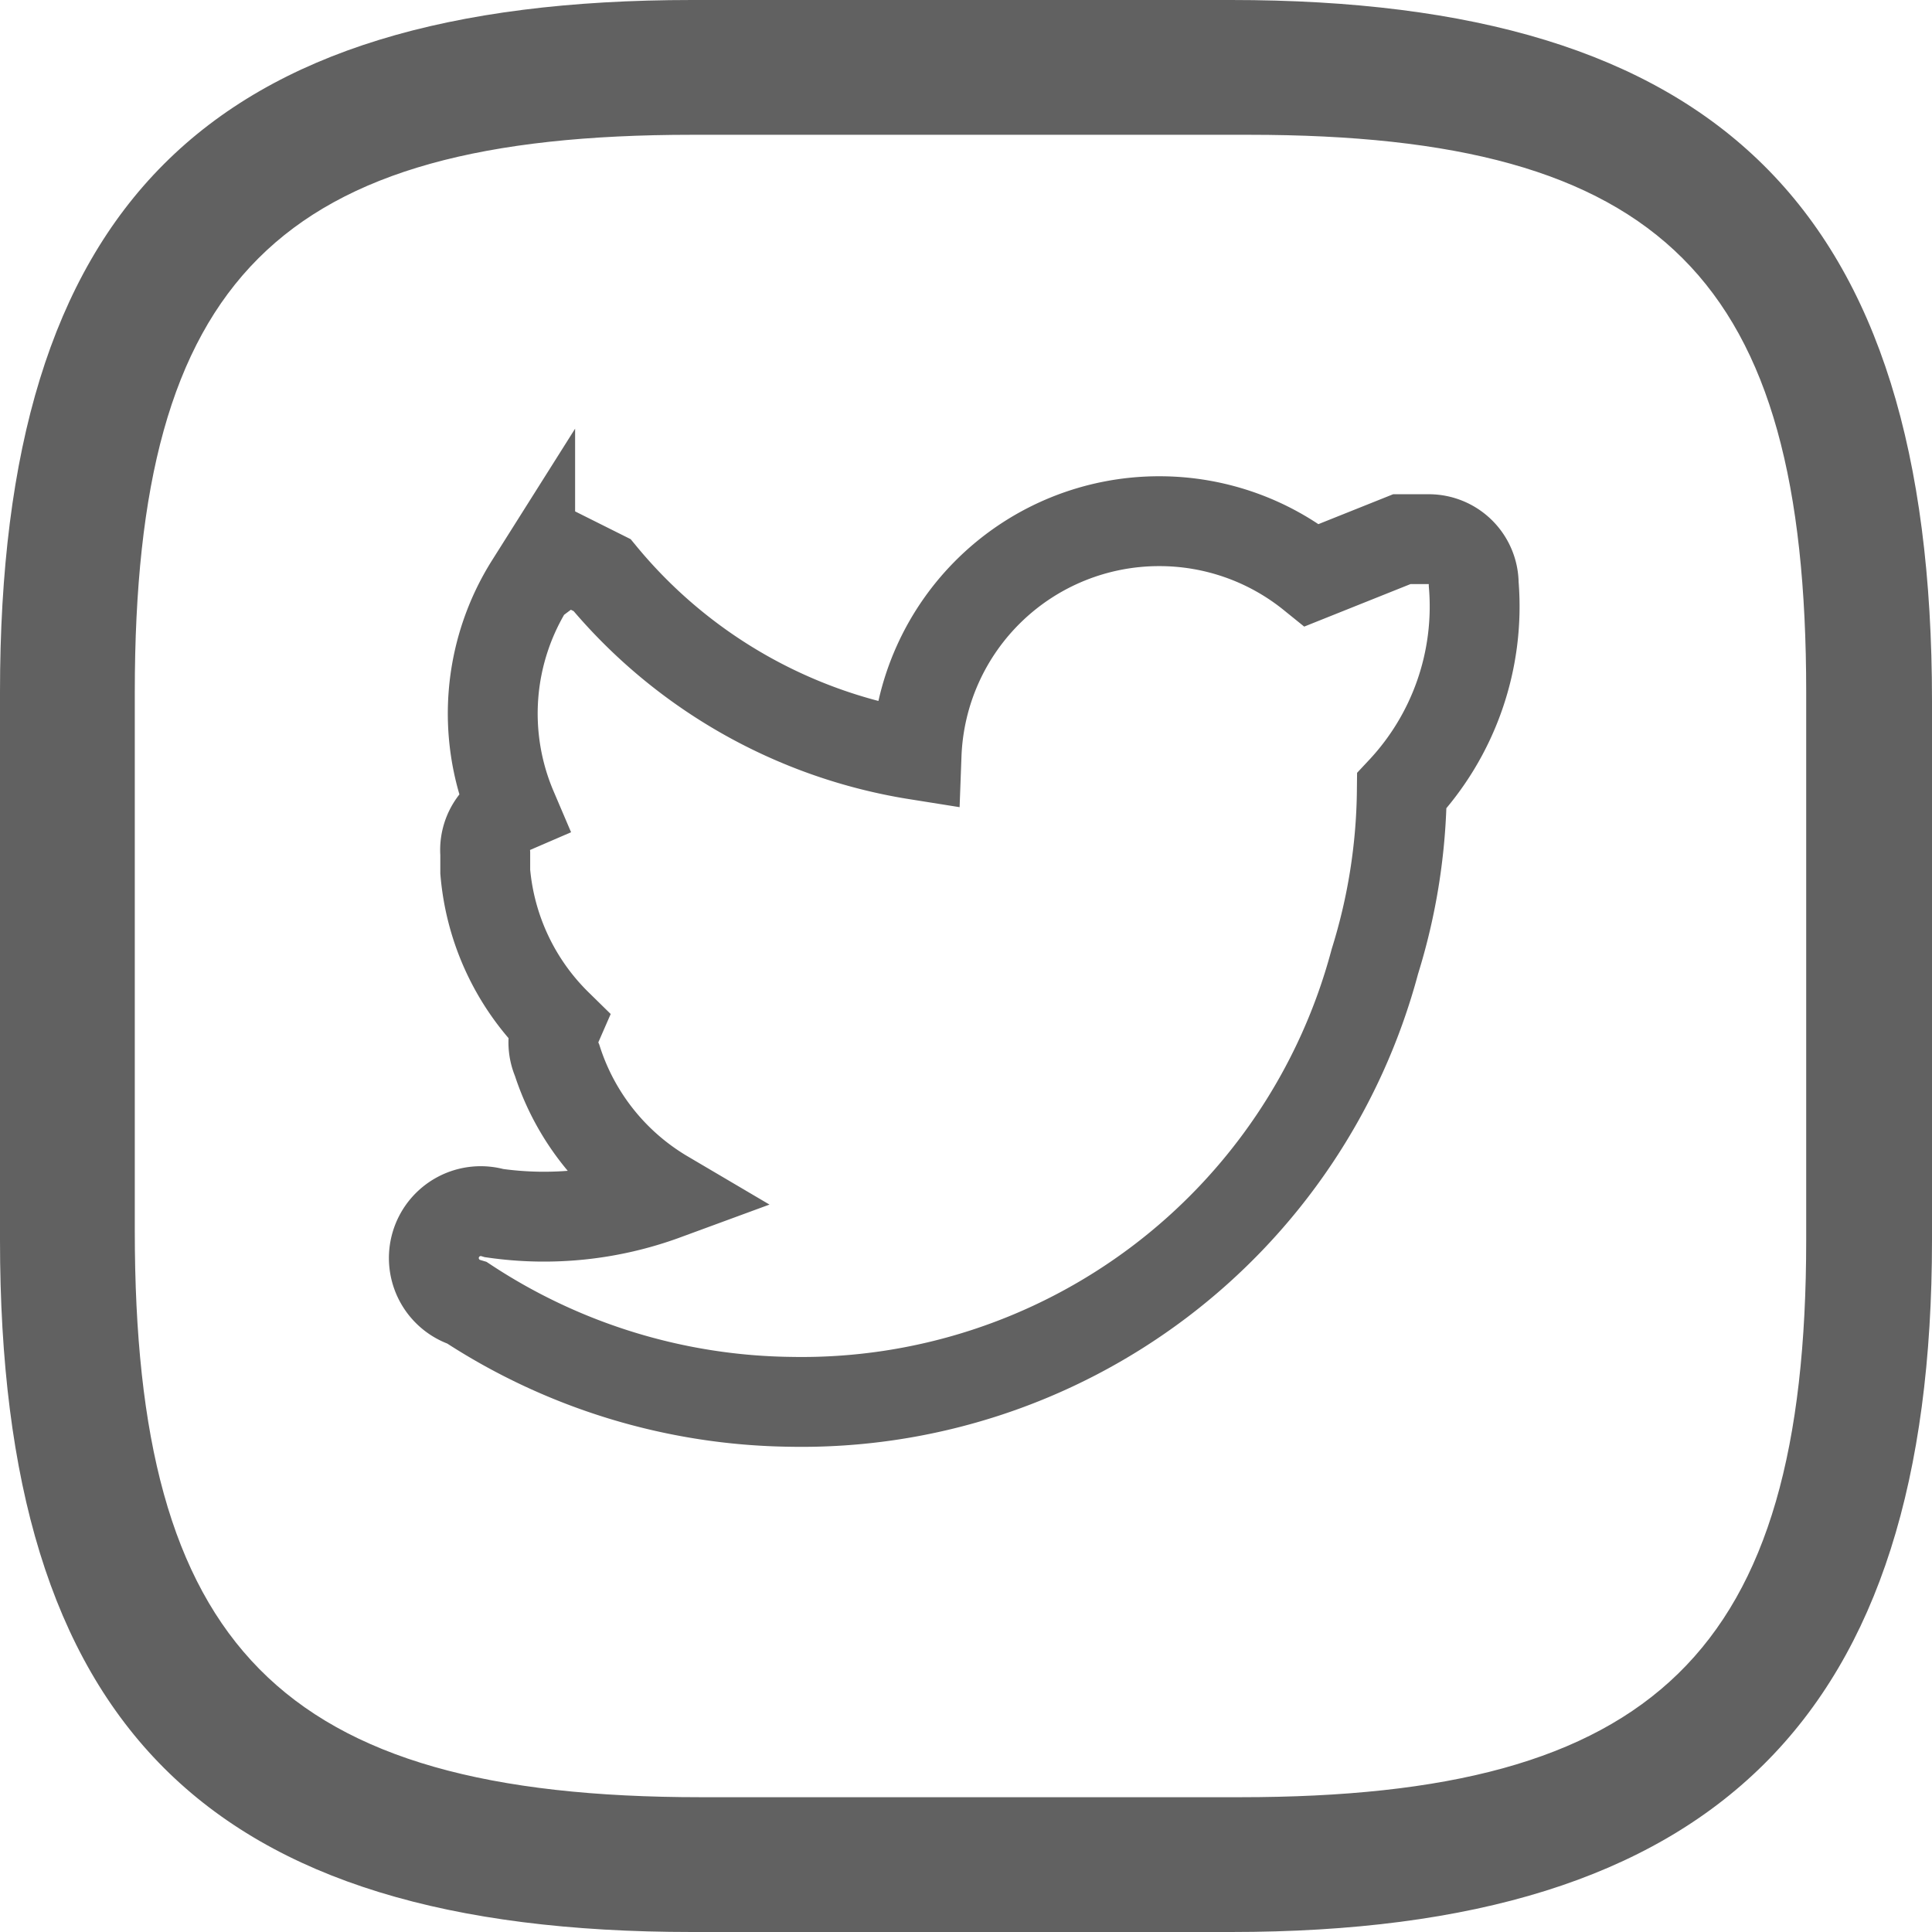
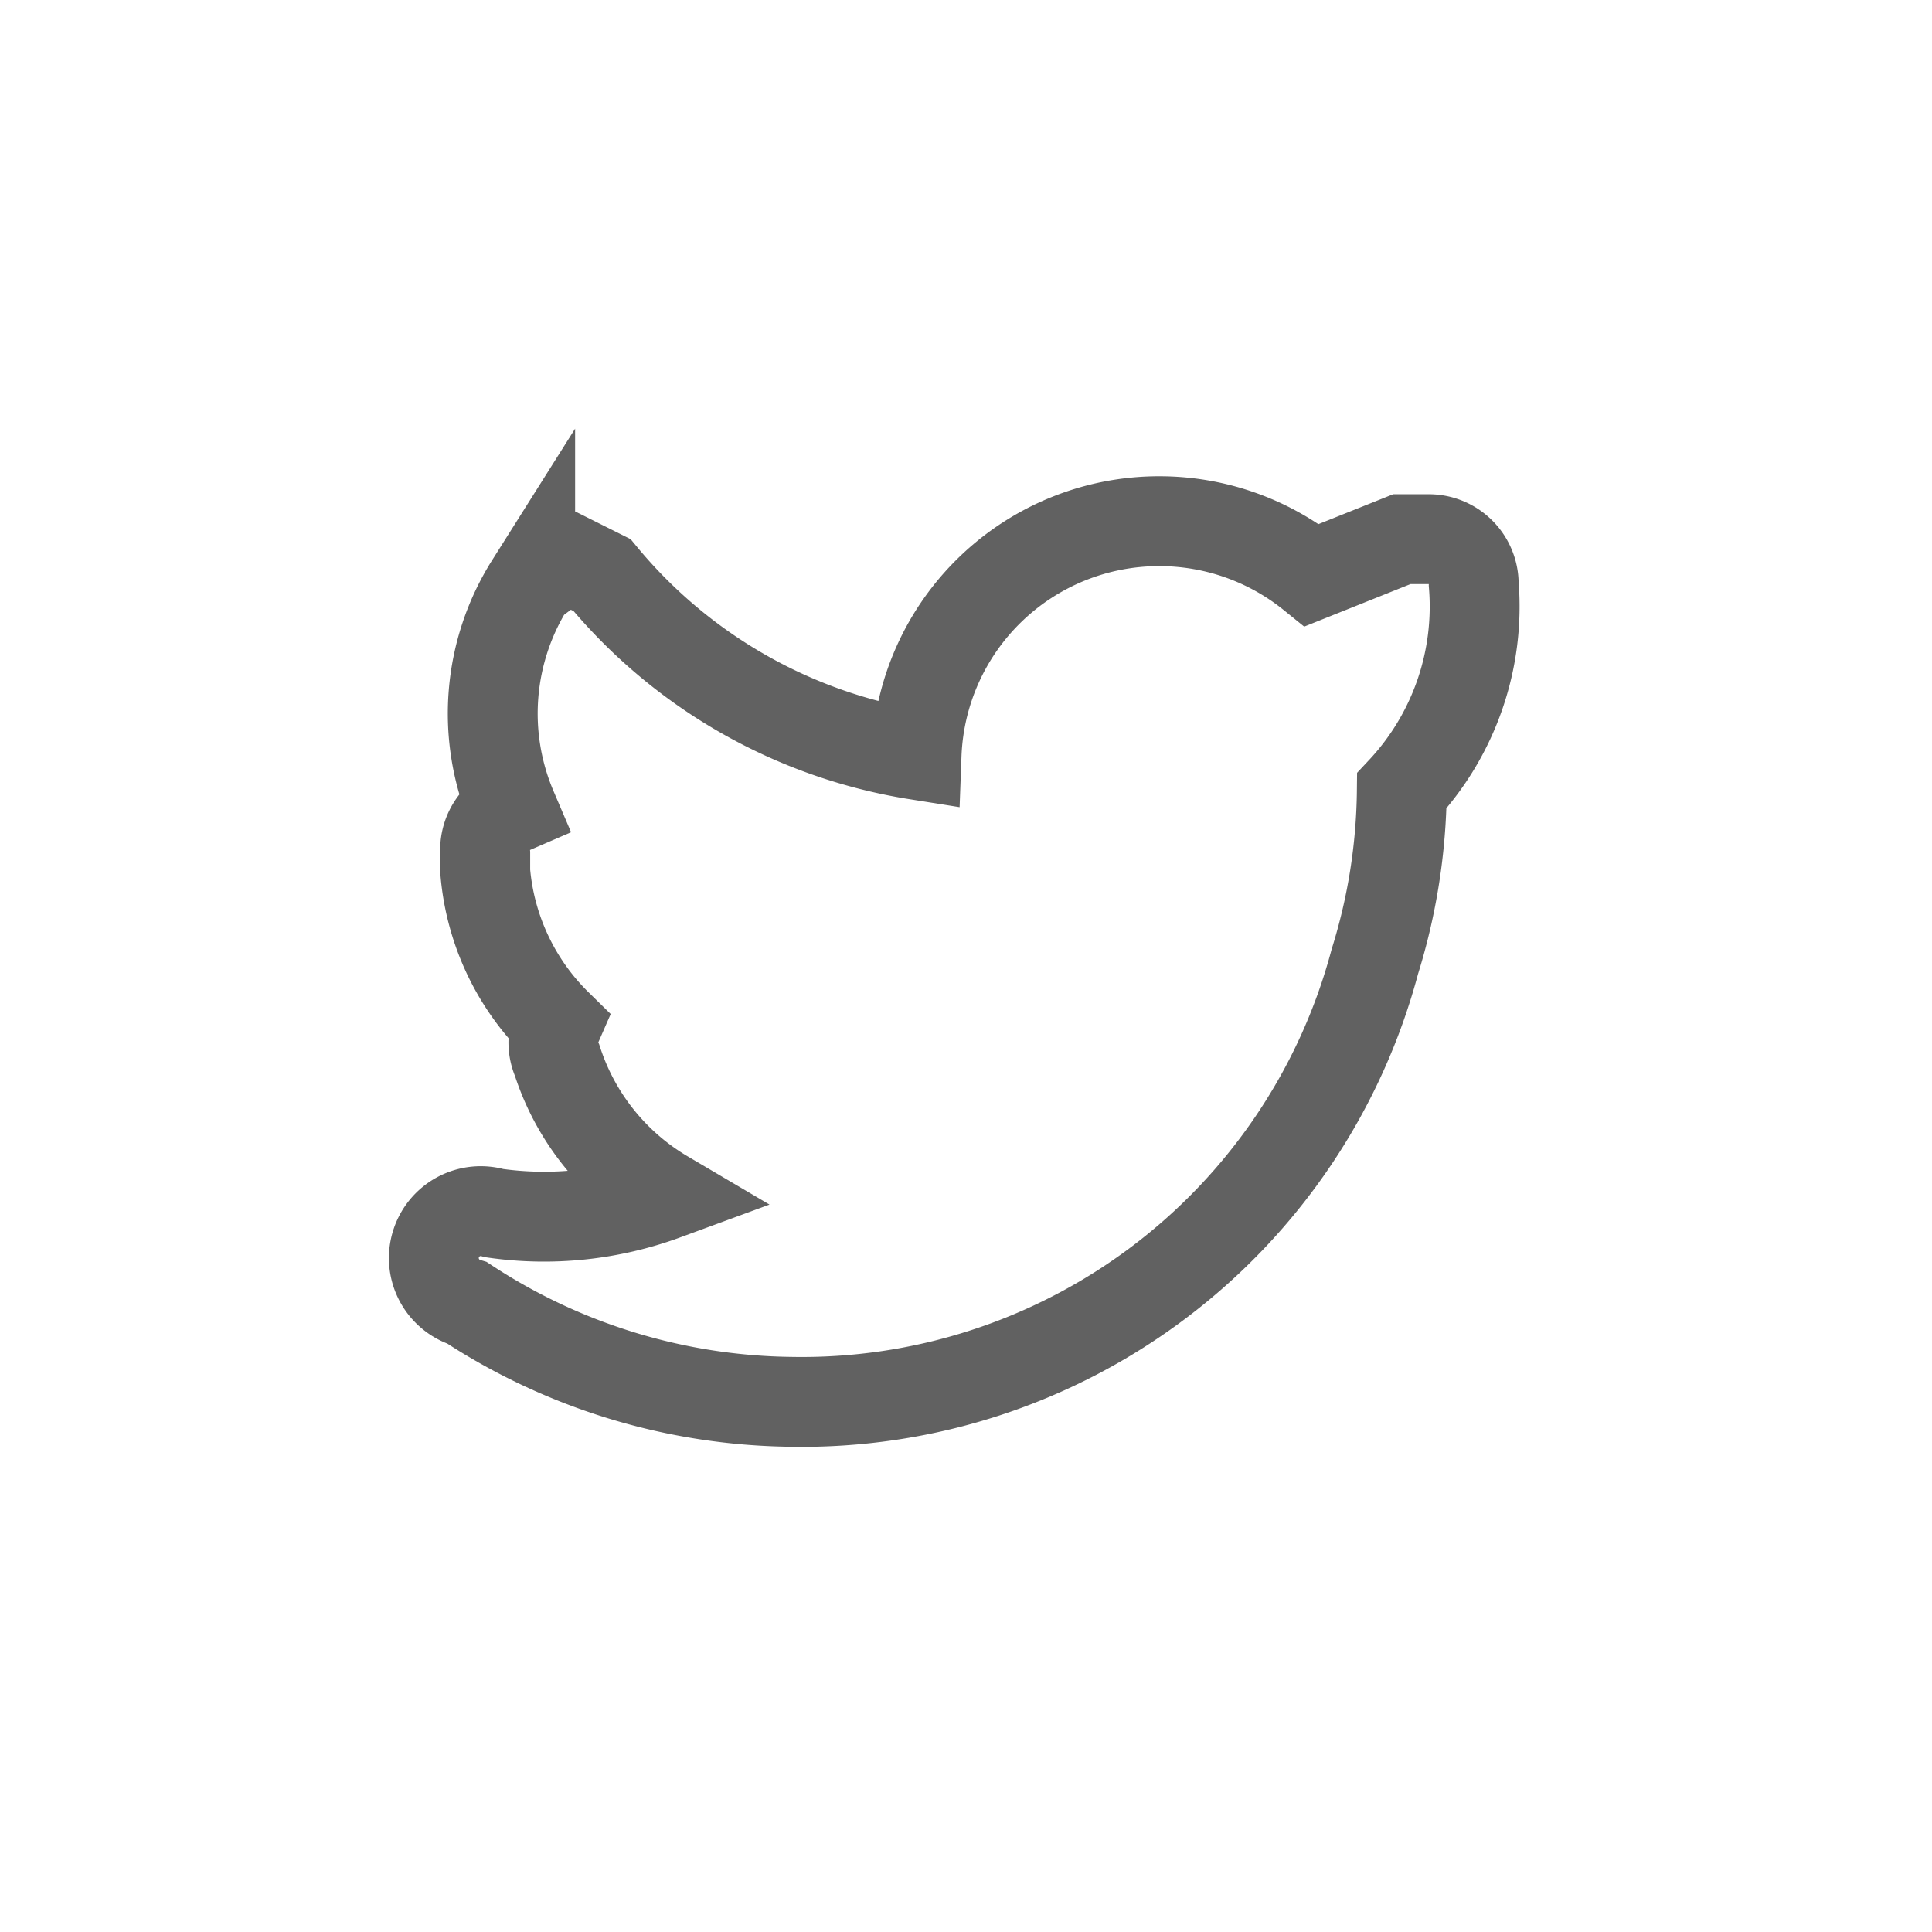
<svg xmlns="http://www.w3.org/2000/svg" viewBox="0 0 21.5 21.5">
  <defs>
    <style>.a{fill:#616161;}.b{fill:none;stroke:#616161;stroke-miterlimit:10;}</style>
  </defs>
  <title>twitter</title>
-   <path class="a" d="M15,22.8H9c-5.4,0-7.7-2.3-7.7-7.7V9C1.3,3.6,3.6,1.3,9,1.3h6c5.4,0,7.8,2.3,7.8,7.8v6C22.8,20.4,20.4,22.8,15,22.8ZM9,2.8C4.4,2.8,2.8,4.4,2.8,9v6c0,4.6,1.6,6.3,6.3,6.3h6c4.6,0,6.3-1.6,6.3-6.2V9c0-4.6-1.6-6.2-6.2-6.2Z" transform="translate(-1.3 -1.3)" />
-   <path class="b" d="M17.7,7.8a.5.5,0,0,0-.5-.5h-.3l-1,.4a2.7,2.7,0,0,0-1.7-.6,2.7,2.7,0,0,0-2.7,2.6A5.7,5.7,0,0,1,8,7.7l-.4-.2-.4.3A2.7,2.7,0,0,0,7,10.3H7a.5.5,0,0,0-.3.5V11a2.7,2.7,0,0,0,.8,1.7.5.5,0,0,0,0,.4,2.7,2.7,0,0,0,1.2,1.5,3.9,3.9,0,0,1-1.9.2.5.5,0,0,0-.3,1,6.7,6.7,0,0,0,3.6,1.1A6.6,6.6,0,0,0,16.6,12a6.6,6.6,0,0,0,.3-1.9h0A3,3,0,0,0,17.7,7.8Z" transform="translate(-1.3 -1.3)" />
+   <path class="b" d="M17.7,7.8a.5.5,0,0,0-.5-.5h-.3l-1,.4a2.7,2.7,0,0,0-1.7-.6,2.7,2.7,0,0,0-2.7,2.6A5.7,5.7,0,0,1,8,7.7l-.4-.2-.4.3A2.7,2.7,0,0,0,7,10.3H7a.5.5,0,0,0-.3.5V11a2.7,2.7,0,0,0,.8,1.7.5.5,0,0,0,0,.4,2.7,2.7,0,0,0,1.2,1.5,3.9,3.9,0,0,1-1.9.2.5.5,0,0,0-.3,1,6.7,6.7,0,0,0,3.6,1.1A6.6,6.6,0,0,0,16.6,12a6.6,6.6,0,0,0,.3-1.9A3,3,0,0,0,17.7,7.8Z" transform="translate(-1.3 -1.3)" />
</svg>